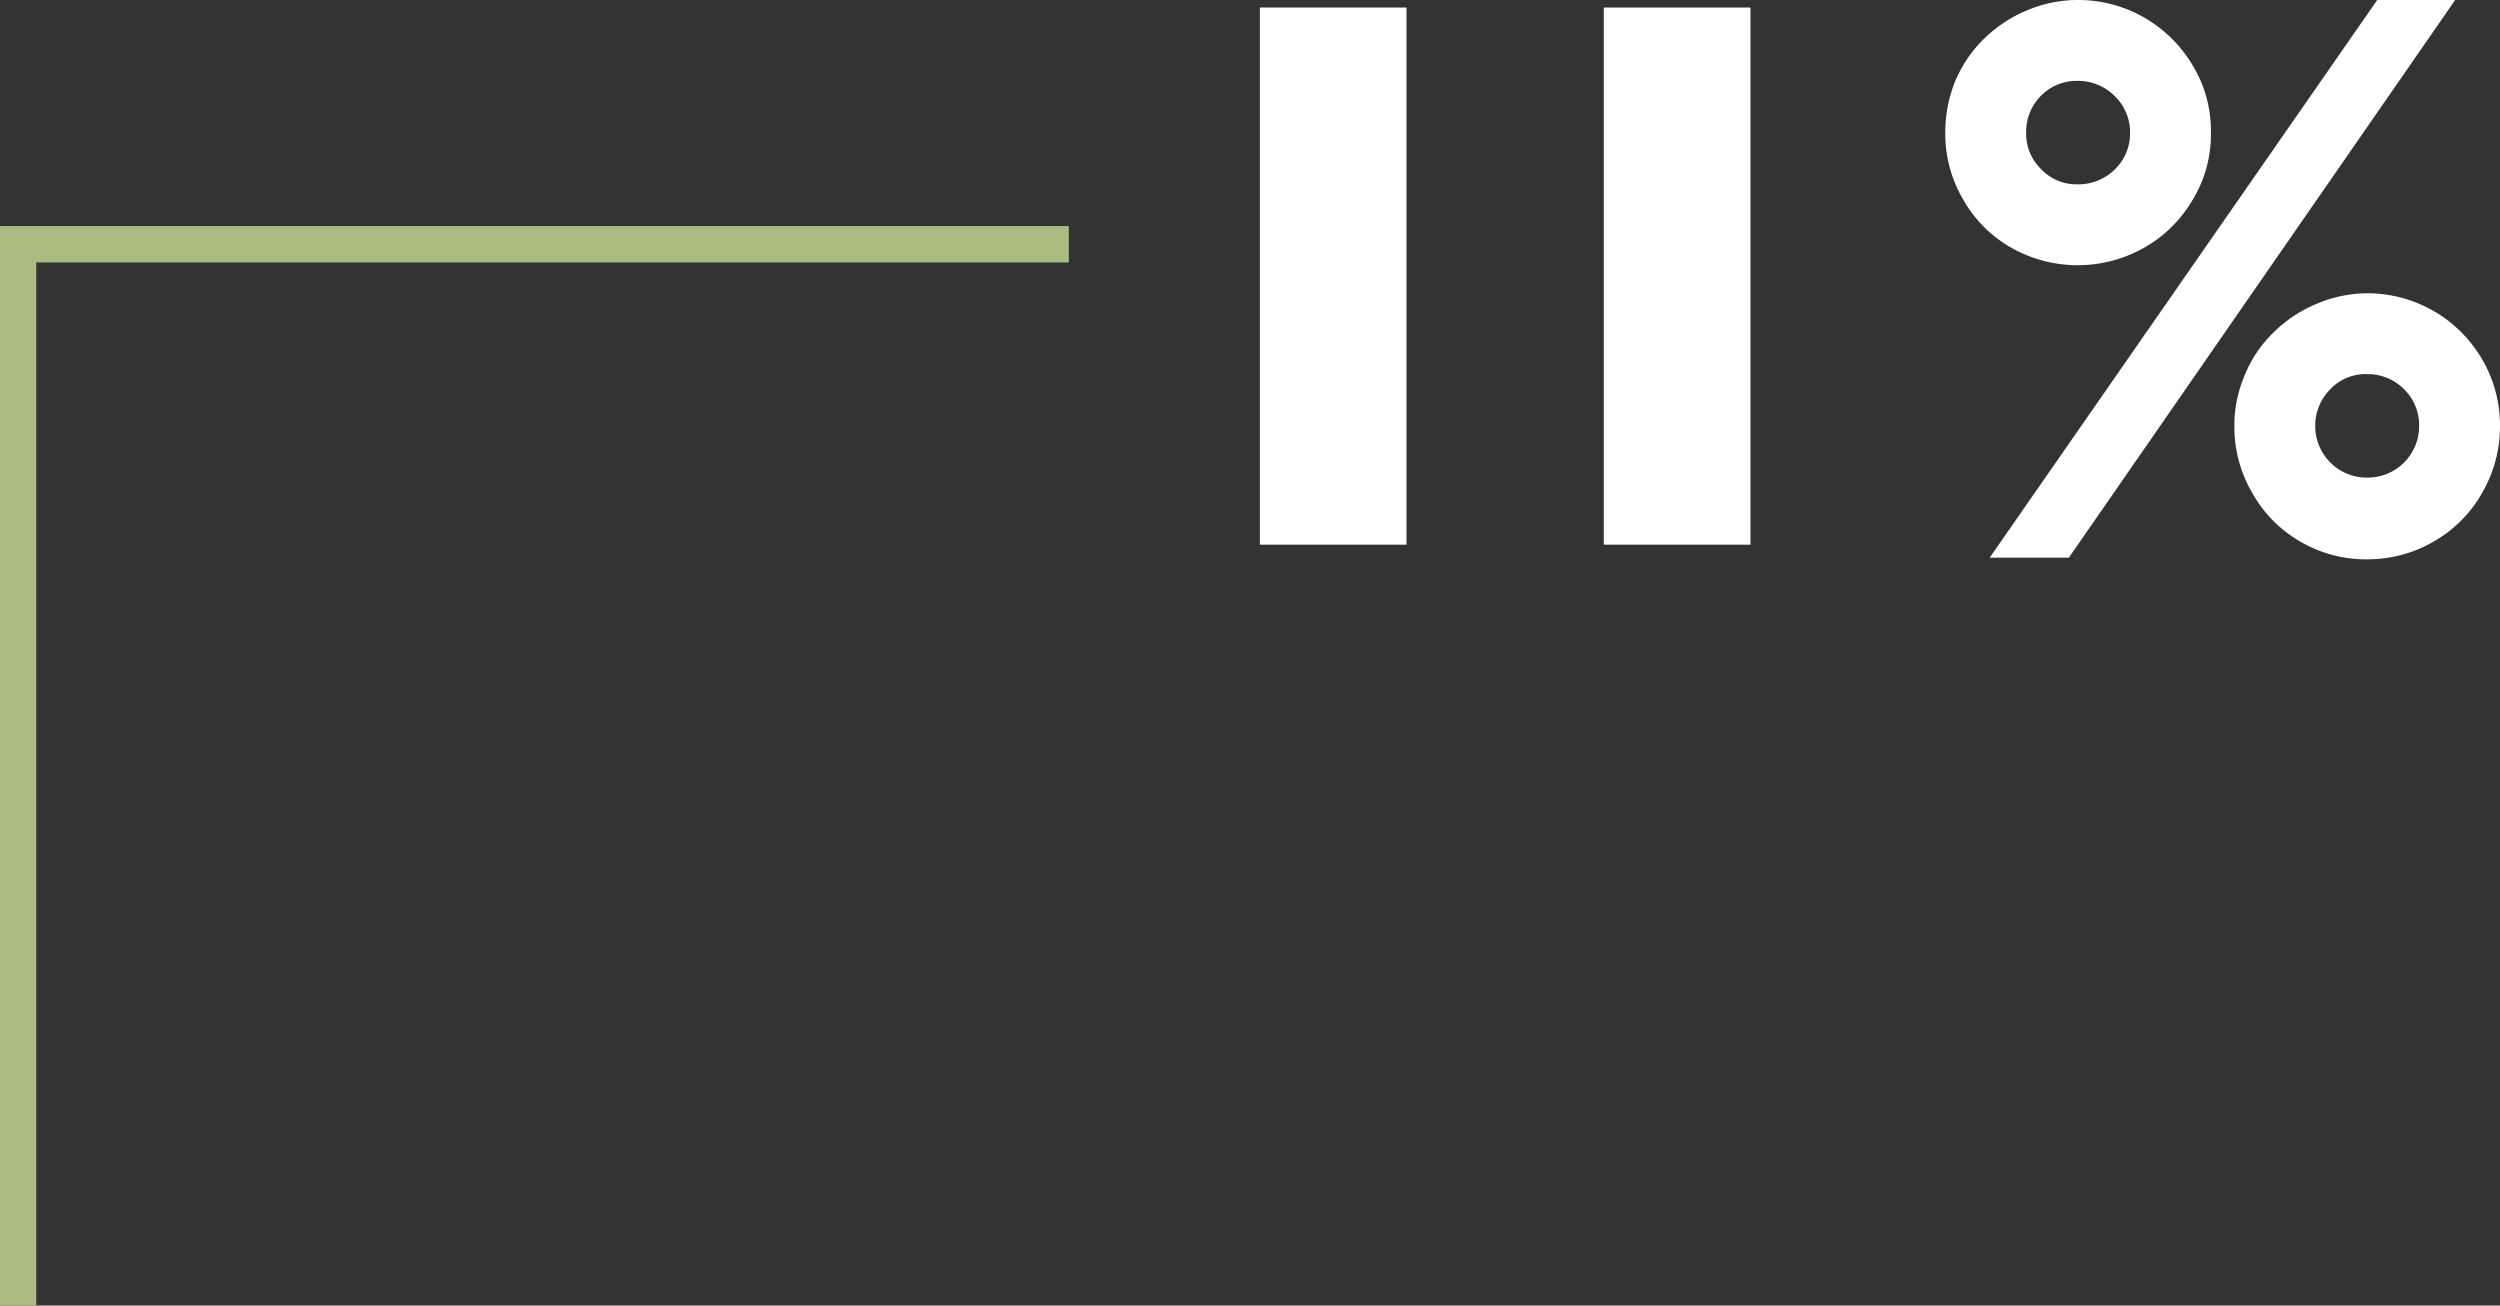
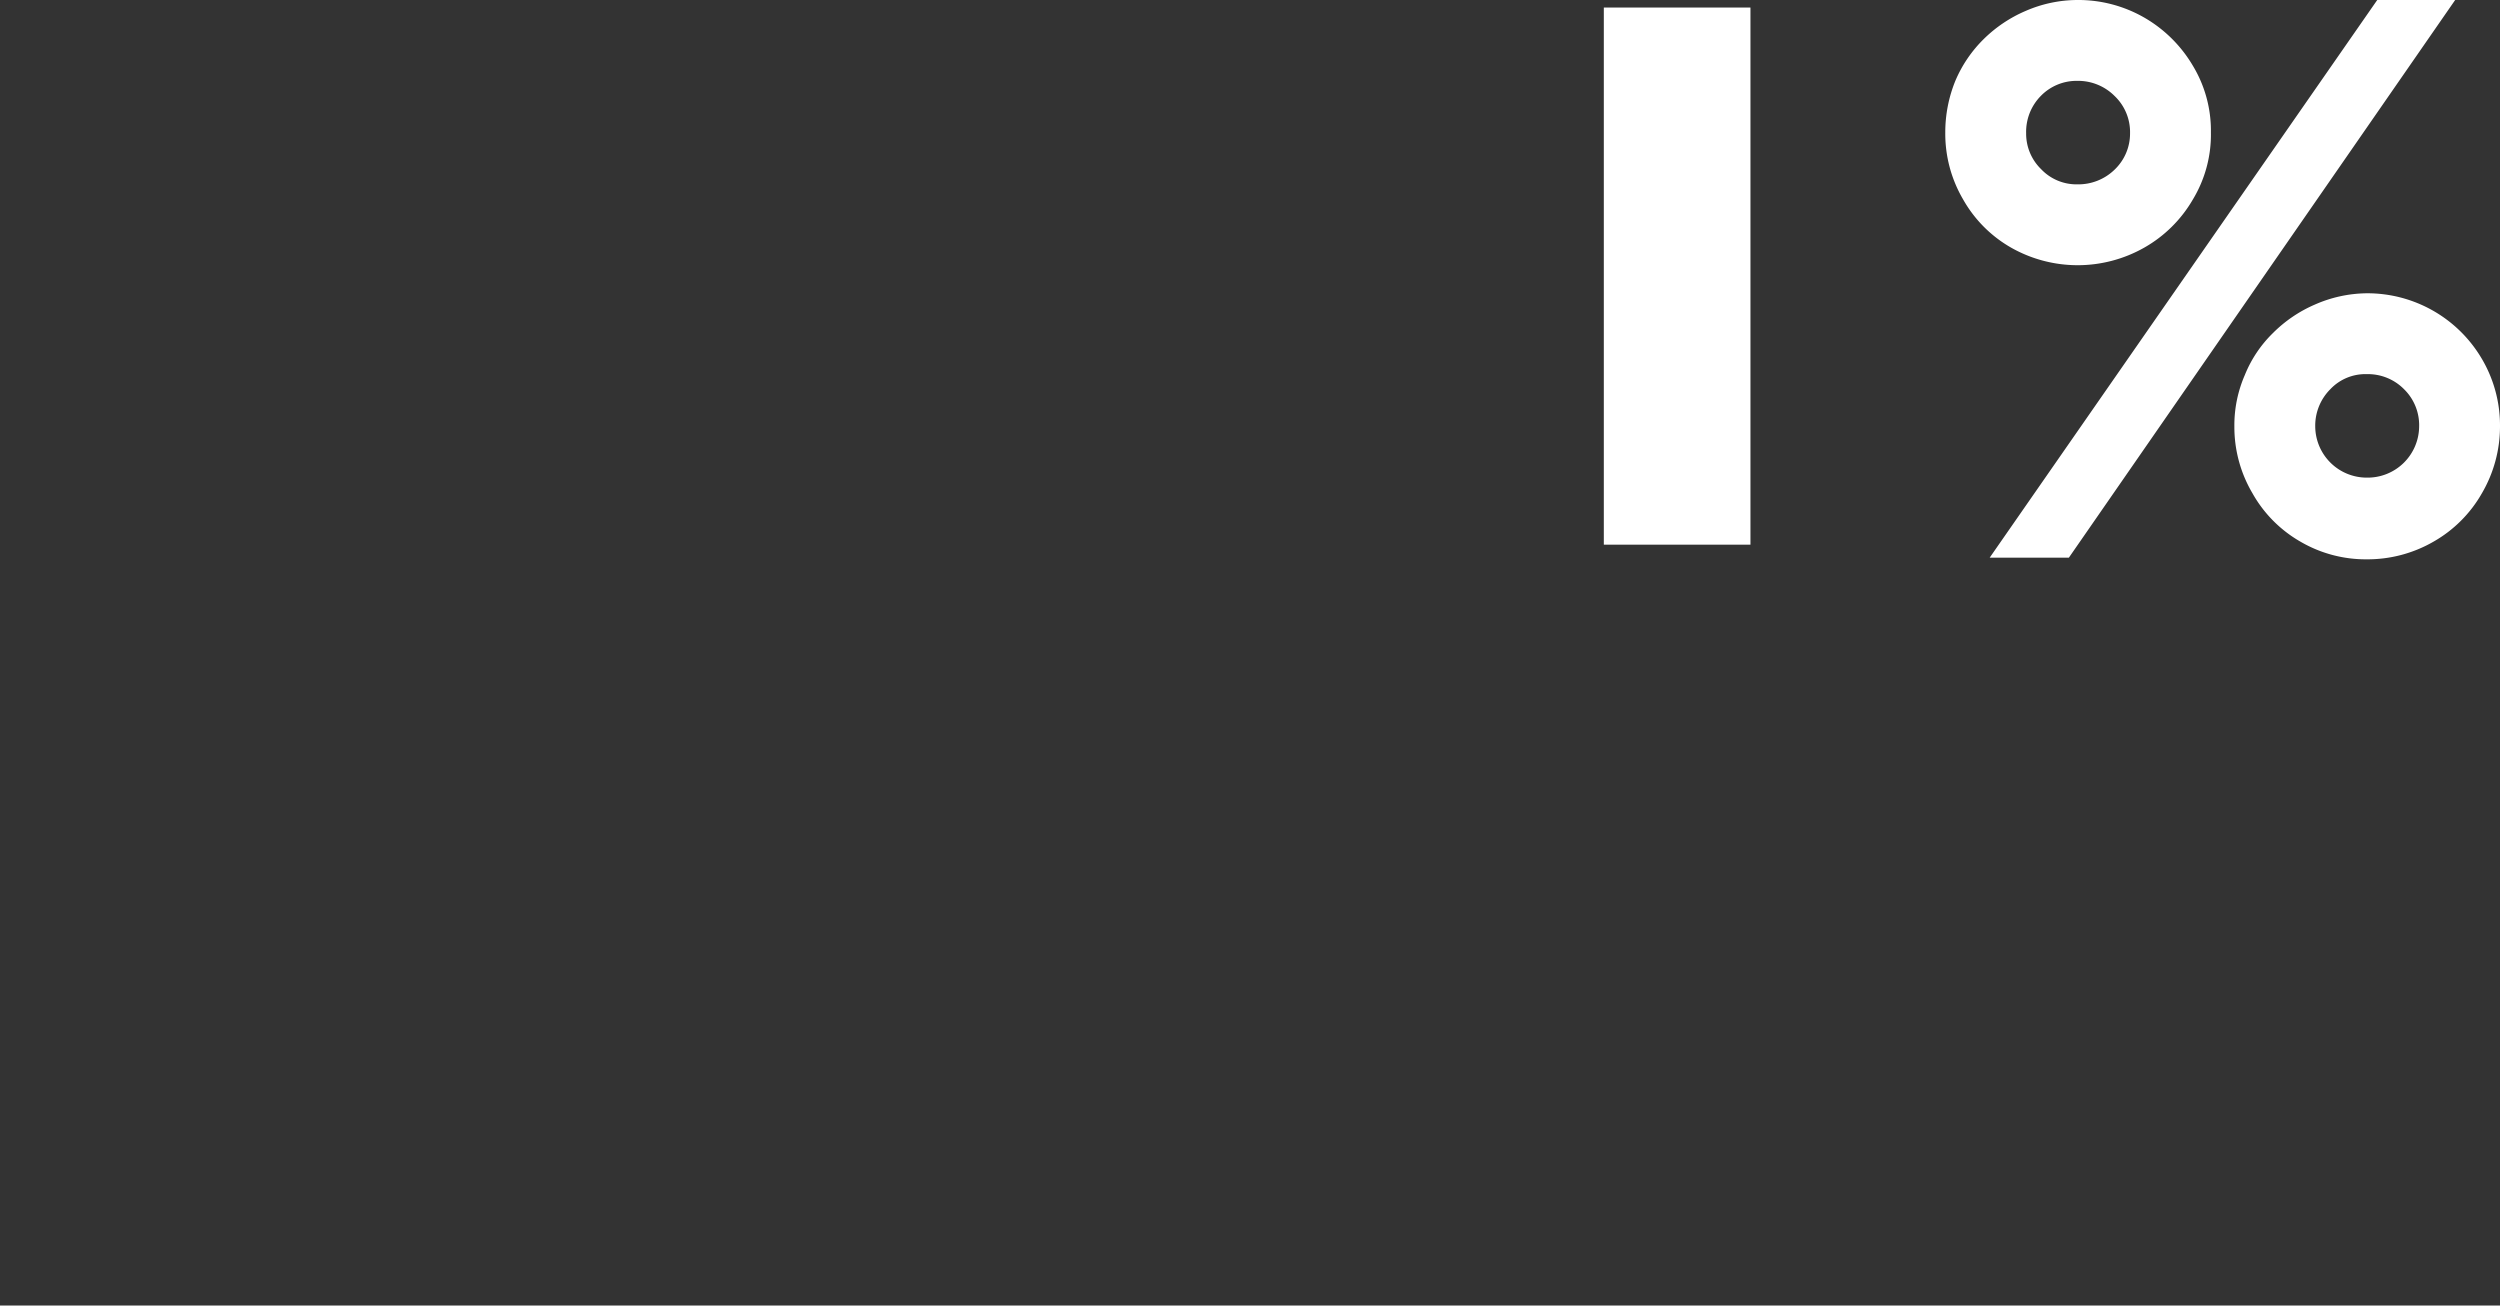
<svg xmlns="http://www.w3.org/2000/svg" viewBox="0 0 59.67 31.16">
  <rect x="0" y="0" width="59.67" height="31.16" fill="#333333" stroke="none" />
  <defs>
    <style>.cls-1{fill:#fff;}.cls-2{fill:none;stroke:#aabc80;stroke-miterlimit:10;stroke-width:0.87px;}</style>
  </defs>
  <g id="Layer_2" data-name="Layer 2">
    <g id="Layer_1-2" data-name="Layer 1">
-       <path class="cls-1" d="M33.57,13h-3.5V.18h3.5Z" />
+       <path class="cls-1" d="M33.57,13h-3.5h3.5Z" />
      <path class="cls-1" d="M41.78,13h-3.5V.18h3.5Z" />
      <path class="cls-1" d="M52.77,3.16a3,3,0,0,1-.43,1.6,3.12,3.12,0,0,1-1.16,1.15,3.22,3.22,0,0,1-3.18,0,3.05,3.05,0,0,1-1.15-1.16,3.1,3.1,0,0,1-.42-1.59,3.25,3.25,0,0,1,.24-1.23,3.09,3.09,0,0,1,.68-1,3.24,3.24,0,0,1,1-.67A3.12,3.12,0,0,1,49.58,0a3.16,3.16,0,0,1,1.6.42,3.2,3.2,0,0,1,1.16,1.15A3,3,0,0,1,52.77,3.16ZM58.6,0,49.38,13.31H47.49L56.74,0ZM50.84,3.18a1.19,1.19,0,0,0-.37-.89,1.23,1.23,0,0,0-.89-.36,1.19,1.19,0,0,0-.87.36,1.22,1.22,0,0,0-.35.89,1.18,1.18,0,0,0,.36.86,1.16,1.16,0,0,0,.86.36,1.24,1.24,0,0,0,.89-.35A1.19,1.19,0,0,0,50.84,3.18Zm8.83,7a3.16,3.16,0,0,1-.43,1.59,3.08,3.08,0,0,1-1.16,1.16,3.15,3.15,0,0,1-1.59.42,3.09,3.09,0,0,1-1.58-.42,3.05,3.05,0,0,1-1.15-1.16,3.11,3.11,0,0,1-.43-1.59,3,3,0,0,1,.25-1.23,2.93,2.93,0,0,1,.67-1,3.21,3.21,0,0,1,1-.68A3.14,3.14,0,0,1,56.49,7a3.17,3.17,0,0,1,2.75,1.57A3.13,3.13,0,0,1,59.67,10.14Zm-1.93,0a1.2,1.2,0,0,0-.36-.89,1.21,1.21,0,0,0-.89-.36,1.15,1.15,0,0,0-.87.36,1.23,1.23,0,0,0-.36.89,1.23,1.23,0,0,0,1.23,1.22,1.23,1.23,0,0,0,1.25-1.22Z" />
-       <polyline class="cls-2" points="0.43 31.16 0.43 5.83 25.51 5.83" />
    </g>
  </g>
</svg>